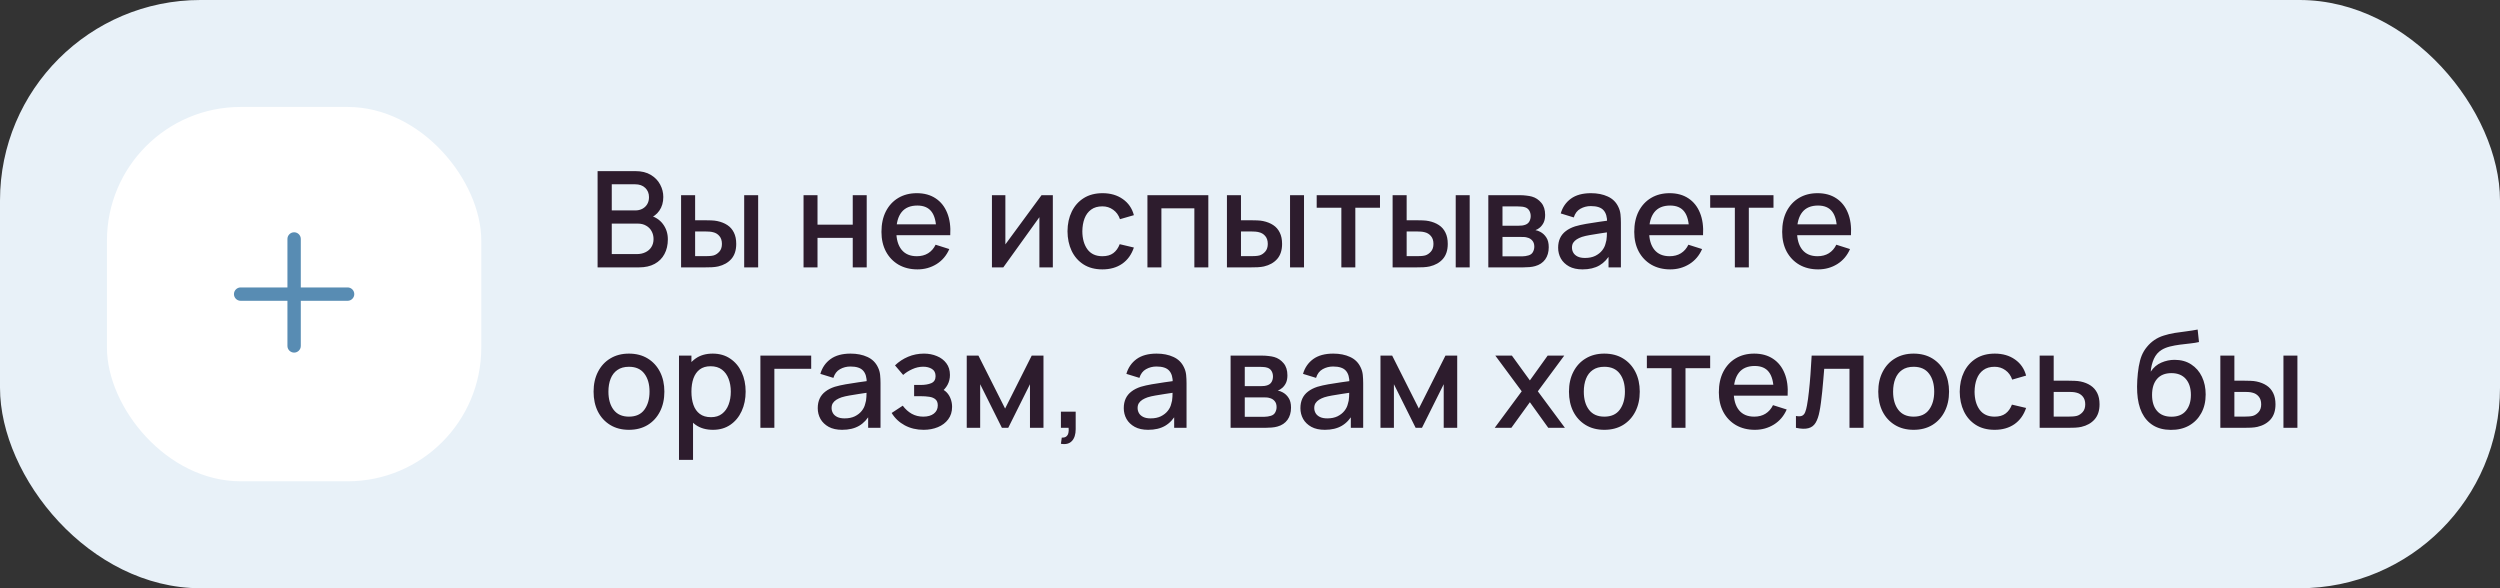
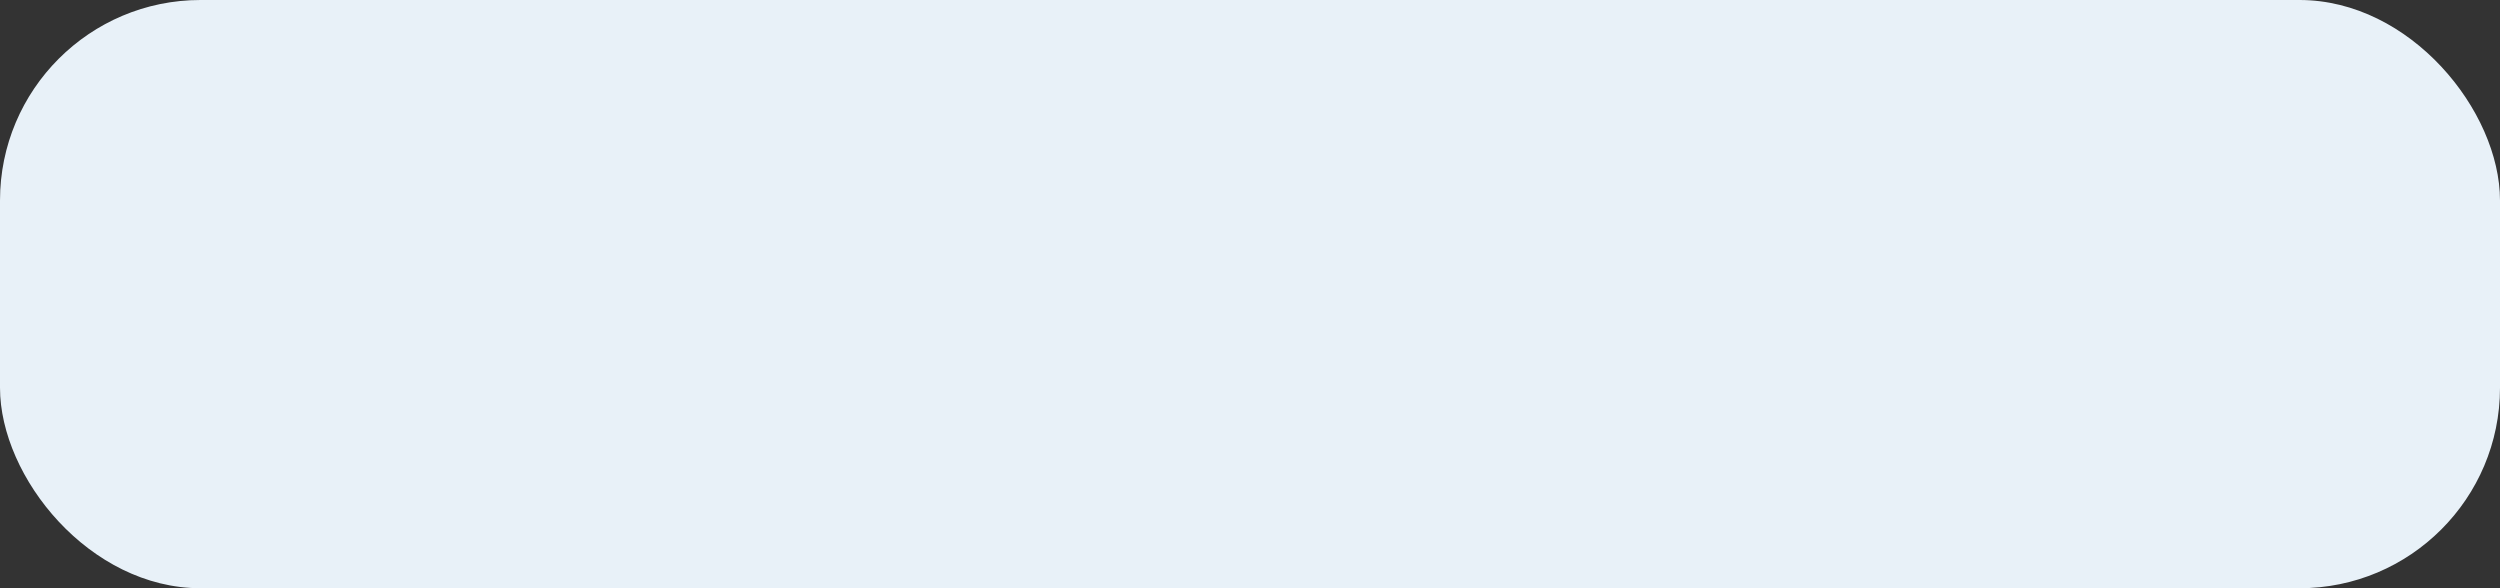
<svg xmlns="http://www.w3.org/2000/svg" width="374" height="88" viewBox="0 0 374 88" fill="none">
  <rect x="0" y="0" width="374" height="88" fill="#333333" stroke="none" />
  <rect width="374" height="88" rx="30" fill="#E8F1F8" />
-   <rect x="16" y="16" width="56" height="56" rx="20" fill="white" />
-   <path fill-rule="evenodd" clip-rule="evenodd" d="M45 35.75C45 35.198 44.552 34.75 44 34.75C43.448 34.75 43 35.198 43 35.75V43H36C35.448 43 35 43.448 35 44C35 44.552 35.448 45 36 45H43V51.75C43 52.302 43.448 52.75 44 52.75C44.552 52.75 45 52.302 45 51.75V45H52C52.552 45 53 44.552 53 44C53 43.448 52.552 43 52 43H45V35.75Z" fill="#588CB3" />
-   <path d="M89.4 40V25.6H95.06C95.973 25.6 96.74 25.787 97.36 26.16C97.98 26.533 98.447 27.017 98.76 27.61C99.073 28.197 99.23 28.817 99.23 29.47C99.23 30.263 99.033 30.943 98.64 31.51C98.253 32.077 97.73 32.463 97.07 32.67L97.05 32.18C97.97 32.407 98.677 32.85 99.17 33.51C99.663 34.163 99.91 34.927 99.91 35.8C99.91 36.647 99.74 37.383 99.4 38.01C99.067 38.637 98.577 39.127 97.93 39.48C97.29 39.827 96.513 40 95.6 40H89.4ZM91.52 38.01H95.28C95.753 38.01 96.177 37.92 96.55 37.74C96.93 37.56 97.227 37.303 97.44 36.97C97.66 36.63 97.77 36.227 97.77 35.76C97.77 35.327 97.673 34.937 97.48 34.59C97.293 34.237 97.02 33.96 96.66 33.76C96.307 33.553 95.89 33.45 95.41 33.45H91.52V38.01ZM91.52 31.48H95.03C95.417 31.48 95.763 31.403 96.07 31.25C96.383 31.09 96.63 30.863 96.81 30.57C96.997 30.27 97.09 29.91 97.09 29.49C97.09 28.93 96.903 28.47 96.53 28.11C96.157 27.75 95.657 27.57 95.03 27.57H91.52V31.48ZM101.89 40V29.2H103.99V32.95H105.41C105.717 32.95 106.047 32.957 106.4 32.97C106.753 32.983 107.053 33.017 107.3 33.07C107.88 33.19 108.383 33.39 108.81 33.67C109.237 33.95 109.563 34.323 109.79 34.79C110.023 35.25 110.14 35.817 110.14 36.49C110.14 37.43 109.897 38.18 109.41 38.74C108.923 39.293 108.263 39.667 107.43 39.86C107.163 39.92 106.847 39.96 106.48 39.98C106.12 39.993 105.787 40 105.48 40H101.89ZM103.99 38.32H105.6C105.773 38.32 105.967 38.313 106.18 38.3C106.393 38.287 106.59 38.257 106.77 38.21C107.083 38.117 107.367 37.927 107.62 37.64C107.873 37.353 108 36.97 108 36.49C108 35.997 107.873 35.603 107.62 35.31C107.373 35.017 107.06 34.827 106.68 34.74C106.507 34.693 106.323 34.663 106.13 34.65C105.943 34.637 105.767 34.63 105.6 34.63H103.99V38.32ZM111.33 40V29.2H113.42V40H111.33ZM120.21 40V29.2H122.3V33.61H127.57V29.2H129.66V40H127.57V35.58H122.3V40H120.21ZM137.256 40.3C136.183 40.3 135.24 40.067 134.426 39.6C133.62 39.127 132.99 38.47 132.536 37.63C132.09 36.783 131.866 35.803 131.866 34.69C131.866 33.51 132.086 32.487 132.526 31.62C132.973 30.753 133.593 30.083 134.386 29.61C135.18 29.137 136.103 28.9 137.156 28.9C138.256 28.9 139.193 29.157 139.966 29.67C140.74 30.177 141.316 30.9 141.696 31.84C142.083 32.78 142.236 33.897 142.156 35.19H140.066V34.43C140.053 33.177 139.813 32.25 139.346 31.65C138.886 31.05 138.183 30.75 137.236 30.75C136.19 30.75 135.403 31.08 134.876 31.74C134.35 32.4 134.086 33.353 134.086 34.6C134.086 35.787 134.35 36.707 134.876 37.36C135.403 38.007 136.163 38.33 137.156 38.33C137.81 38.33 138.373 38.183 138.846 37.89C139.326 37.59 139.7 37.163 139.966 36.61L142.016 37.26C141.596 38.227 140.96 38.977 140.106 39.51C139.253 40.037 138.303 40.3 137.256 40.3ZM133.406 35.19V33.56H141.116V35.19H133.406ZM157.504 29.2V40H155.494V32.49L150.094 40H148.394V29.2H150.404V36.56L155.814 29.2H157.504ZM164.918 40.3C163.812 40.3 162.872 40.053 162.098 39.56C161.325 39.067 160.732 38.39 160.318 37.53C159.912 36.67 159.705 35.693 159.698 34.6C159.705 33.487 159.918 32.503 160.338 31.65C160.758 30.79 161.358 30.117 162.138 29.63C162.918 29.143 163.855 28.9 164.948 28.9C166.128 28.9 167.135 29.193 167.968 29.78C168.808 30.367 169.362 31.17 169.628 32.19L167.548 32.79C167.342 32.183 167.002 31.713 166.528 31.38C166.062 31.04 165.525 30.87 164.918 30.87C164.232 30.87 163.668 31.033 163.228 31.36C162.788 31.68 162.462 32.12 162.248 32.68C162.035 33.24 161.925 33.88 161.918 34.6C161.925 35.713 162.178 36.613 162.678 37.3C163.185 37.987 163.932 38.33 164.918 38.33C165.592 38.33 166.135 38.177 166.548 37.87C166.968 37.557 167.288 37.11 167.508 36.53L169.628 37.03C169.275 38.083 168.692 38.893 167.878 39.46C167.065 40.02 166.078 40.3 164.918 40.3ZM171.656 40V29.2H180.766V40H178.676V31.17H173.746V40H171.656ZM183.55 40V29.2H185.65V32.95H187.07C187.377 32.95 187.707 32.957 188.06 32.97C188.413 32.983 188.713 33.017 188.96 33.07C189.54 33.19 190.043 33.39 190.47 33.67C190.897 33.95 191.223 34.323 191.45 34.79C191.683 35.25 191.8 35.817 191.8 36.49C191.8 37.43 191.557 38.18 191.07 38.74C190.583 39.293 189.923 39.667 189.09 39.86C188.823 39.92 188.507 39.96 188.14 39.98C187.78 39.993 187.447 40 187.14 40H183.55ZM185.65 38.32H187.26C187.433 38.32 187.627 38.313 187.84 38.3C188.053 38.287 188.25 38.257 188.43 38.21C188.743 38.117 189.027 37.927 189.28 37.64C189.533 37.353 189.66 36.97 189.66 36.49C189.66 35.997 189.533 35.603 189.28 35.31C189.033 35.017 188.72 34.827 188.34 34.74C188.167 34.693 187.983 34.663 187.79 34.65C187.603 34.637 187.427 34.63 187.26 34.63H185.65V38.32ZM192.99 40V29.2H195.08V40H192.99ZM200.667 40V31.08H196.977V29.2H206.447V31.08H202.757V40H200.667ZM208.335 40V29.2H210.435V32.95H211.855C212.162 32.95 212.492 32.957 212.845 32.97C213.199 32.983 213.499 33.017 213.745 33.07C214.325 33.19 214.829 33.39 215.255 33.67C215.682 33.95 216.009 34.323 216.235 34.79C216.469 35.25 216.585 35.817 216.585 36.49C216.585 37.43 216.342 38.18 215.855 38.74C215.369 39.293 214.709 39.667 213.875 39.86C213.609 39.92 213.292 39.96 212.925 39.98C212.565 39.993 212.232 40 211.925 40H208.335ZM210.435 38.32H212.045C212.219 38.32 212.412 38.313 212.625 38.3C212.839 38.287 213.035 38.257 213.215 38.21C213.529 38.117 213.812 37.927 214.065 37.64C214.319 37.353 214.445 36.97 214.445 36.49C214.445 35.997 214.319 35.603 214.065 35.31C213.819 35.017 213.505 34.827 213.125 34.74C212.952 34.693 212.769 34.663 212.575 34.65C212.389 34.637 212.212 34.63 212.045 34.63H210.435V38.32ZM217.775 40V29.2H219.865V40H217.775ZM222.652 40V29.2H227.402C227.715 29.2 228.028 29.22 228.342 29.26C228.655 29.293 228.932 29.343 229.172 29.41C229.718 29.563 230.185 29.87 230.572 30.33C230.958 30.783 231.152 31.39 231.152 32.15C231.152 32.583 231.085 32.95 230.952 33.25C230.818 33.543 230.635 33.797 230.402 34.01C230.295 34.103 230.182 34.187 230.062 34.26C229.942 34.333 229.822 34.39 229.702 34.43C229.948 34.47 230.192 34.557 230.432 34.69C230.798 34.883 231.098 35.163 231.332 35.53C231.572 35.89 231.692 36.373 231.692 36.98C231.692 37.707 231.515 38.317 231.162 38.81C230.808 39.297 230.308 39.63 229.662 39.81C229.408 39.883 229.122 39.933 228.802 39.96C228.488 39.987 228.175 40 227.862 40H222.652ZM224.772 38.35H227.732C227.872 38.35 228.032 38.337 228.212 38.31C228.392 38.283 228.552 38.247 228.692 38.2C228.992 38.107 229.205 37.937 229.332 37.69C229.465 37.443 229.532 37.18 229.532 36.9C229.532 36.52 229.432 36.217 229.232 35.99C229.032 35.757 228.778 35.607 228.472 35.54C228.338 35.493 228.192 35.467 228.032 35.46C227.872 35.453 227.735 35.45 227.622 35.45H224.772V38.35ZM224.772 33.77H227.112C227.305 33.77 227.502 33.76 227.702 33.74C227.902 33.713 228.075 33.67 228.222 33.61C228.482 33.51 228.675 33.343 228.802 33.11C228.928 32.87 228.992 32.61 228.992 32.33C228.992 32.023 228.922 31.75 228.782 31.51C228.642 31.27 228.432 31.103 228.152 31.01C227.958 30.943 227.735 30.907 227.482 30.9C227.235 30.887 227.078 30.88 227.012 30.88H224.772V33.77ZM236.747 40.3C235.947 40.3 235.277 40.153 234.737 39.86C234.197 39.56 233.787 39.167 233.507 38.68C233.234 38.187 233.097 37.647 233.097 37.06C233.097 36.513 233.194 36.033 233.387 35.62C233.58 35.207 233.867 34.857 234.247 34.57C234.627 34.277 235.094 34.04 235.647 33.86C236.127 33.72 236.67 33.597 237.277 33.49C237.884 33.383 238.52 33.283 239.187 33.19C239.86 33.097 240.527 33.003 241.187 32.91L240.427 33.33C240.44 32.483 240.26 31.857 239.887 31.45C239.52 31.037 238.887 30.83 237.987 30.83C237.42 30.83 236.9 30.963 236.427 31.23C235.954 31.49 235.624 31.923 235.437 32.53L233.487 31.93C233.754 31.003 234.26 30.267 235.007 29.72C235.76 29.173 236.76 28.9 238.007 28.9C238.974 28.9 239.814 29.067 240.527 29.4C241.247 29.727 241.774 30.247 242.107 30.96C242.28 31.313 242.387 31.687 242.427 32.08C242.467 32.473 242.487 32.897 242.487 33.35V40H240.637V37.53L240.997 37.85C240.55 38.677 239.98 39.293 239.287 39.7C238.6 40.1 237.754 40.3 236.747 40.3ZM237.117 38.59C237.71 38.59 238.22 38.487 238.647 38.28C239.074 38.067 239.417 37.797 239.677 37.47C239.937 37.143 240.107 36.803 240.187 36.45C240.3 36.13 240.364 35.77 240.377 35.37C240.397 34.97 240.407 34.65 240.407 34.41L241.087 34.66C240.427 34.76 239.827 34.85 239.287 34.93C238.747 35.01 238.257 35.09 237.817 35.17C237.384 35.243 236.997 35.333 236.657 35.44C236.37 35.54 236.114 35.66 235.887 35.8C235.667 35.94 235.49 36.11 235.357 36.31C235.23 36.51 235.167 36.753 235.167 37.04C235.167 37.32 235.237 37.58 235.377 37.82C235.517 38.053 235.73 38.24 236.017 38.38C236.304 38.52 236.67 38.59 237.117 38.59ZM249.874 40.3C248.8 40.3 247.857 40.067 247.044 39.6C246.237 39.127 245.607 38.47 245.154 37.63C244.707 36.783 244.484 35.803 244.484 34.69C244.484 33.51 244.704 32.487 245.144 31.62C245.59 30.753 246.21 30.083 247.004 29.61C247.797 29.137 248.72 28.9 249.774 28.9C250.874 28.9 251.81 29.157 252.584 29.67C253.357 30.177 253.934 30.9 254.314 31.84C254.7 32.78 254.854 33.897 254.774 35.19H252.684V34.43C252.67 33.177 252.43 32.25 251.964 31.65C251.504 31.05 250.8 30.75 249.854 30.75C248.807 30.75 248.02 31.08 247.494 31.74C246.967 32.4 246.704 33.353 246.704 34.6C246.704 35.787 246.967 36.707 247.494 37.36C248.02 38.007 248.78 38.33 249.774 38.33C250.427 38.33 250.99 38.183 251.464 37.89C251.944 37.59 252.317 37.163 252.584 36.61L254.634 37.26C254.214 38.227 253.577 38.977 252.724 39.51C251.87 40.037 250.92 40.3 249.874 40.3ZM246.024 35.19V33.56H253.734V35.19H246.024ZM259.534 40V31.08H255.844V29.2H265.314V31.08H261.624V40H259.534ZM272.003 40.3C270.929 40.3 269.986 40.067 269.173 39.6C268.366 39.127 267.736 38.47 267.282 37.63C266.836 36.783 266.613 35.803 266.613 34.69C266.613 33.51 266.833 32.487 267.273 31.62C267.719 30.753 268.339 30.083 269.133 29.61C269.926 29.137 270.849 28.9 271.903 28.9C273.003 28.9 273.939 29.157 274.713 29.67C275.486 30.177 276.063 30.9 276.443 31.84C276.829 32.78 276.983 33.897 276.903 35.19H274.813V34.43C274.799 33.177 274.559 32.25 274.093 31.65C273.633 31.05 272.929 30.75 271.983 30.75C270.936 30.75 270.149 31.08 269.623 31.74C269.096 32.4 268.833 33.353 268.833 34.6C268.833 35.787 269.096 36.707 269.623 37.36C270.149 38.007 270.909 38.33 271.903 38.33C272.556 38.33 273.119 38.183 273.593 37.89C274.073 37.59 274.446 37.163 274.713 36.61L276.763 37.26C276.343 38.227 275.706 38.977 274.853 39.51C273.999 40.037 273.049 40.3 272.003 40.3ZM268.153 35.19V33.56H275.862V35.19H268.153ZM94.09 64.3C93.01 64.3 92.073 64.057 91.28 63.57C90.487 63.083 89.873 62.413 89.44 61.56C89.013 60.7 88.8 59.71 88.8 58.59C88.8 57.463 89.02 56.473 89.46 55.62C89.9 54.76 90.517 54.093 91.31 53.62C92.103 53.14 93.03 52.9 94.09 52.9C95.17 52.9 96.107 53.143 96.9 53.63C97.693 54.117 98.307 54.787 98.74 55.64C99.173 56.493 99.39 57.477 99.39 58.59C99.39 59.717 99.17 60.71 98.73 61.57C98.297 62.423 97.683 63.093 96.89 63.58C96.097 64.06 95.163 64.3 94.09 64.3ZM94.09 62.33C95.123 62.33 95.893 61.983 96.4 61.29C96.913 60.59 97.17 59.69 97.17 58.59C97.17 57.463 96.91 56.563 96.39 55.89C95.877 55.21 95.11 54.87 94.09 54.87C93.39 54.87 92.813 55.03 92.36 55.35C91.907 55.663 91.57 56.1 91.35 56.66C91.13 57.213 91.02 57.857 91.02 58.59C91.02 59.723 91.28 60.63 91.8 61.31C92.32 61.99 93.083 62.33 94.09 62.33ZM106.658 64.3C105.624 64.3 104.758 64.05 104.058 63.55C103.358 63.043 102.828 62.36 102.468 61.5C102.108 60.64 101.928 59.67 101.928 58.59C101.928 57.51 102.104 56.54 102.458 55.68C102.818 54.82 103.344 54.143 104.038 53.65C104.738 53.15 105.598 52.9 106.618 52.9C107.631 52.9 108.504 53.15 109.238 53.65C109.978 54.143 110.548 54.82 110.948 55.68C111.348 56.533 111.548 57.503 111.548 58.59C111.548 59.67 111.348 60.643 110.948 61.51C110.554 62.37 109.991 63.05 109.258 63.55C108.531 64.05 107.664 64.3 106.658 64.3ZM101.578 68.8V53.2H103.438V60.97H103.678V68.8H101.578ZM106.368 62.41C107.034 62.41 107.584 62.24 108.018 61.9C108.458 61.56 108.784 61.103 108.998 60.53C109.218 59.95 109.328 59.303 109.328 58.59C109.328 57.883 109.218 57.243 108.998 56.67C108.784 56.097 108.454 55.64 108.008 55.3C107.561 54.96 106.991 54.79 106.298 54.79C105.644 54.79 105.104 54.95 104.678 55.27C104.258 55.59 103.944 56.037 103.738 56.61C103.538 57.183 103.438 57.843 103.438 58.59C103.438 59.337 103.538 59.997 103.738 60.57C103.938 61.143 104.254 61.593 104.688 61.92C105.121 62.247 105.681 62.41 106.368 62.41ZM113.755 64V53.2H121.355V55.17H115.845V64H113.755ZM125.985 64.3C125.185 64.3 124.515 64.153 123.975 63.86C123.435 63.56 123.025 63.167 122.745 62.68C122.472 62.187 122.335 61.647 122.335 61.06C122.335 60.513 122.432 60.033 122.625 59.62C122.818 59.207 123.105 58.857 123.485 58.57C123.865 58.277 124.332 58.04 124.885 57.86C125.365 57.72 125.908 57.597 126.515 57.49C127.122 57.383 127.758 57.283 128.425 57.19C129.098 57.097 129.765 57.003 130.425 56.91L129.665 57.33C129.678 56.483 129.498 55.857 129.125 55.45C128.758 55.037 128.125 54.83 127.225 54.83C126.658 54.83 126.138 54.963 125.665 55.23C125.192 55.49 124.862 55.923 124.675 56.53L122.725 55.93C122.992 55.003 123.498 54.267 124.245 53.72C124.998 53.173 125.998 52.9 127.245 52.9C128.212 52.9 129.052 53.067 129.765 53.4C130.485 53.727 131.012 54.247 131.345 54.96C131.518 55.313 131.625 55.687 131.665 56.08C131.705 56.473 131.725 56.897 131.725 57.35V64H129.875V61.53L130.235 61.85C129.788 62.677 129.218 63.293 128.525 63.7C127.838 64.1 126.992 64.3 125.985 64.3ZM126.355 62.59C126.948 62.59 127.458 62.487 127.885 62.28C128.312 62.067 128.655 61.797 128.915 61.47C129.175 61.143 129.345 60.803 129.425 60.45C129.538 60.13 129.602 59.77 129.615 59.37C129.635 58.97 129.645 58.65 129.645 58.41L130.325 58.66C129.665 58.76 129.065 58.85 128.525 58.93C127.985 59.01 127.495 59.09 127.055 59.17C126.622 59.243 126.235 59.333 125.895 59.44C125.608 59.54 125.352 59.66 125.125 59.8C124.905 59.94 124.728 60.11 124.595 60.31C124.468 60.51 124.405 60.753 124.405 61.04C124.405 61.32 124.475 61.58 124.615 61.82C124.755 62.053 124.968 62.24 125.255 62.38C125.542 62.52 125.908 62.59 126.355 62.59ZM138.172 64.3C137.125 64.3 136.185 64.077 135.352 63.63C134.525 63.183 133.872 62.567 133.392 61.78L135.052 60.69C135.439 61.21 135.885 61.613 136.392 61.9C136.905 62.187 137.482 62.33 138.122 62.33C138.789 62.33 139.315 62.18 139.702 61.88C140.095 61.573 140.292 61.163 140.292 60.65C140.292 60.243 140.179 59.943 139.952 59.75C139.732 59.55 139.425 59.42 139.032 59.36C138.645 59.3 138.205 59.27 137.712 59.27H136.752V57.59H137.712C138.365 57.59 138.902 57.5 139.322 57.32C139.749 57.133 139.962 56.783 139.962 56.27C139.962 55.77 139.779 55.41 139.412 55.19C139.052 54.97 138.622 54.86 138.122 54.86C137.562 54.86 137.019 54.98 136.492 55.22C135.965 55.453 135.505 55.743 135.112 56.09L133.892 54.66C134.465 54.107 135.119 53.677 135.852 53.37C136.592 53.057 137.385 52.9 138.232 52.9C138.925 52.9 139.565 53.023 140.152 53.27C140.745 53.51 141.219 53.867 141.572 54.34C141.932 54.813 142.112 55.397 142.112 56.09C142.112 56.63 141.992 57.123 141.752 57.57C141.512 58.017 141.145 58.423 140.652 58.79L140.592 58.08C140.999 58.207 141.339 58.41 141.612 58.69C141.885 58.97 142.089 59.3 142.222 59.68C142.362 60.053 142.432 60.45 142.432 60.87C142.432 61.597 142.239 62.217 141.852 62.73C141.472 63.243 140.959 63.633 140.312 63.9C139.665 64.167 138.952 64.3 138.172 64.3ZM144.624 64V53.2H146.374L150.364 61.12L154.344 53.2H156.104V64H154.084V57.48L150.834 64H149.884L146.634 57.48V64H144.624ZM158.712 66.39L158.842 65.46C159.128 65.48 159.352 65.427 159.512 65.3C159.672 65.173 159.778 64.997 159.832 64.77C159.885 64.543 159.895 64.287 159.862 64H158.712V61.59H160.922V64.2C160.922 64.987 160.732 65.58 160.352 65.98C159.978 66.38 159.432 66.517 158.712 66.39ZM171.766 64.3C170.966 64.3 170.296 64.153 169.756 63.86C169.216 63.56 168.806 63.167 168.526 62.68C168.253 62.187 168.116 61.647 168.116 61.06C168.116 60.513 168.213 60.033 168.406 59.62C168.6 59.207 168.886 58.857 169.266 58.57C169.646 58.277 170.113 58.04 170.666 57.86C171.146 57.72 171.69 57.597 172.296 57.49C172.903 57.383 173.54 57.283 174.206 57.19C174.88 57.097 175.546 57.003 176.206 56.91L175.446 57.33C175.46 56.483 175.28 55.857 174.906 55.45C174.54 55.037 173.906 54.83 173.006 54.83C172.44 54.83 171.92 54.963 171.446 55.23C170.973 55.49 170.643 55.923 170.456 56.53L168.506 55.93C168.773 55.003 169.28 54.267 170.026 53.72C170.78 53.173 171.78 52.9 173.026 52.9C173.993 52.9 174.833 53.067 175.546 53.4C176.266 53.727 176.793 54.247 177.126 54.96C177.3 55.313 177.406 55.687 177.446 56.08C177.486 56.473 177.506 56.897 177.506 57.35V64H175.656V61.53L176.016 61.85C175.57 62.677 175 63.293 174.306 63.7C173.62 64.1 172.773 64.3 171.766 64.3ZM172.136 62.59C172.73 62.59 173.24 62.487 173.666 62.28C174.093 62.067 174.436 61.797 174.696 61.47C174.956 61.143 175.126 60.803 175.206 60.45C175.32 60.13 175.383 59.77 175.396 59.37C175.416 58.97 175.426 58.65 175.426 58.41L176.106 58.66C175.446 58.76 174.846 58.85 174.306 58.93C173.766 59.01 173.276 59.09 172.836 59.17C172.403 59.243 172.016 59.333 171.676 59.44C171.39 59.54 171.133 59.66 170.906 59.8C170.686 59.94 170.51 60.11 170.376 60.31C170.25 60.51 170.186 60.753 170.186 61.04C170.186 61.32 170.256 61.58 170.396 61.82C170.536 62.053 170.75 62.24 171.036 62.38C171.323 62.52 171.69 62.59 172.136 62.59ZM184.097 64V53.2H188.847C189.16 53.2 189.474 53.22 189.787 53.26C190.1 53.293 190.377 53.343 190.617 53.41C191.164 53.563 191.63 53.87 192.017 54.33C192.404 54.783 192.597 55.39 192.597 56.15C192.597 56.583 192.53 56.95 192.397 57.25C192.264 57.543 192.08 57.797 191.847 58.01C191.74 58.103 191.627 58.187 191.507 58.26C191.387 58.333 191.267 58.39 191.147 58.43C191.394 58.47 191.637 58.557 191.877 58.69C192.244 58.883 192.544 59.163 192.777 59.53C193.017 59.89 193.137 60.373 193.137 60.98C193.137 61.707 192.96 62.317 192.607 62.81C192.254 63.297 191.754 63.63 191.107 63.81C190.854 63.883 190.567 63.933 190.247 63.96C189.934 63.987 189.62 64 189.307 64H184.097ZM186.217 62.35H189.177C189.317 62.35 189.477 62.337 189.657 62.31C189.837 62.283 189.997 62.247 190.137 62.2C190.437 62.107 190.65 61.937 190.777 61.69C190.91 61.443 190.977 61.18 190.977 60.9C190.977 60.52 190.877 60.217 190.677 59.99C190.477 59.757 190.224 59.607 189.917 59.54C189.784 59.493 189.637 59.467 189.477 59.46C189.317 59.453 189.18 59.45 189.067 59.45H186.217V62.35ZM186.217 57.77H188.557C188.75 57.77 188.947 57.76 189.147 57.74C189.347 57.713 189.52 57.67 189.667 57.61C189.927 57.51 190.12 57.343 190.247 57.11C190.374 56.87 190.437 56.61 190.437 56.33C190.437 56.023 190.367 55.75 190.227 55.51C190.087 55.27 189.877 55.103 189.597 55.01C189.404 54.943 189.18 54.907 188.927 54.9C188.68 54.887 188.524 54.88 188.457 54.88H186.217V57.77ZM198.192 64.3C197.392 64.3 196.722 64.153 196.182 63.86C195.642 63.56 195.232 63.167 194.952 62.68C194.679 62.187 194.542 61.647 194.542 61.06C194.542 60.513 194.639 60.033 194.832 59.62C195.026 59.207 195.312 58.857 195.692 58.57C196.072 58.277 196.539 58.04 197.092 57.86C197.572 57.72 198.116 57.597 198.722 57.49C199.329 57.383 199.966 57.283 200.632 57.19C201.306 57.097 201.972 57.003 202.632 56.91L201.872 57.33C201.886 56.483 201.706 55.857 201.332 55.45C200.966 55.037 200.332 54.83 199.432 54.83C198.866 54.83 198.346 54.963 197.872 55.23C197.399 55.49 197.069 55.923 196.882 56.53L194.932 55.93C195.199 55.003 195.706 54.267 196.452 53.72C197.206 53.173 198.206 52.9 199.452 52.9C200.419 52.9 201.259 53.067 201.972 53.4C202.692 53.727 203.219 54.247 203.552 54.96C203.726 55.313 203.832 55.687 203.872 56.08C203.912 56.473 203.932 56.897 203.932 57.35V64H202.082V61.53L202.442 61.85C201.996 62.677 201.426 63.293 200.732 63.7C200.046 64.1 199.199 64.3 198.192 64.3ZM198.562 62.59C199.156 62.59 199.666 62.487 200.092 62.28C200.519 62.067 200.862 61.797 201.122 61.47C201.382 61.143 201.552 60.803 201.632 60.45C201.746 60.13 201.809 59.77 201.822 59.37C201.842 58.97 201.852 58.65 201.852 58.41L202.532 58.66C201.872 58.76 201.272 58.85 200.732 58.93C200.192 59.01 199.702 59.09 199.262 59.17C198.829 59.243 198.442 59.333 198.102 59.44C197.816 59.54 197.559 59.66 197.332 59.8C197.112 59.94 196.936 60.11 196.802 60.31C196.676 60.51 196.612 60.753 196.612 61.04C196.612 61.32 196.682 61.58 196.822 61.82C196.962 62.053 197.176 62.24 197.462 62.38C197.749 62.52 198.116 62.59 198.562 62.59ZM206.519 64V53.2H208.269L212.259 61.12L216.239 53.2H217.999V64H215.979V57.48L212.729 64H211.779L208.529 57.48V64H206.519ZM223.61 64L227.65 58.54L223.7 53.2H226.18L228.87 56.91L231.53 53.2H234.01L230.06 58.54L234.11 64H231.62L228.87 60.17L226.1 64H223.61ZM240.008 64.3C238.928 64.3 237.991 64.057 237.198 63.57C236.405 63.083 235.791 62.413 235.358 61.56C234.931 60.7 234.718 59.71 234.718 58.59C234.718 57.463 234.938 56.473 235.378 55.62C235.818 54.76 236.435 54.093 237.228 53.62C238.021 53.14 238.948 52.9 240.008 52.9C241.088 52.9 242.025 53.143 242.818 53.63C243.611 54.117 244.225 54.787 244.658 55.64C245.091 56.493 245.308 57.477 245.308 58.59C245.308 59.717 245.088 60.71 244.648 61.57C244.215 62.423 243.601 63.093 242.808 63.58C242.015 64.06 241.081 64.3 240.008 64.3ZM240.008 62.33C241.041 62.33 241.811 61.983 242.318 61.29C242.831 60.59 243.088 59.69 243.088 58.59C243.088 57.463 242.828 56.563 242.308 55.89C241.795 55.21 241.028 54.87 240.008 54.87C239.308 54.87 238.731 55.03 238.278 55.35C237.825 55.663 237.488 56.1 237.268 56.66C237.048 57.213 236.938 57.857 236.938 58.59C236.938 59.723 237.198 60.63 237.718 61.31C238.238 61.99 239.001 62.33 240.008 62.33ZM250.061 64V55.08H246.371V53.2H255.841V55.08H252.151V64H250.061ZM262.53 64.3C261.457 64.3 260.513 64.067 259.7 63.6C258.893 63.127 258.263 62.47 257.81 61.63C257.363 60.783 257.14 59.803 257.14 58.69C257.14 57.51 257.36 56.487 257.8 55.62C258.247 54.753 258.867 54.083 259.66 53.61C260.453 53.137 261.377 52.9 262.43 52.9C263.53 52.9 264.467 53.157 265.24 53.67C266.013 54.177 266.59 54.9 266.97 55.84C267.357 56.78 267.51 57.897 267.43 59.19H265.34V58.43C265.327 57.177 265.087 56.25 264.62 55.65C264.16 55.05 263.457 54.75 262.51 54.75C261.463 54.75 260.677 55.08 260.15 55.74C259.623 56.4 259.36 57.353 259.36 58.6C259.36 59.787 259.623 60.707 260.15 61.36C260.677 62.007 261.437 62.33 262.43 62.33C263.083 62.33 263.647 62.183 264.12 61.89C264.6 61.59 264.973 61.163 265.24 60.61L267.29 61.26C266.87 62.227 266.233 62.977 265.38 63.51C264.527 64.037 263.577 64.3 262.53 64.3ZM258.68 59.19V57.56H266.39V59.19H258.68ZM268.673 64V62.23C269.073 62.303 269.377 62.293 269.583 62.2C269.797 62.1 269.953 61.92 270.053 61.66C270.16 61.4 270.25 61.063 270.323 60.65C270.437 60.043 270.533 59.353 270.613 58.58C270.7 57.8 270.777 56.957 270.843 56.05C270.91 55.143 270.97 54.193 271.023 53.2H278.783V64H276.683V55.17H272.903C272.863 55.697 272.817 56.257 272.763 56.85C272.717 57.437 272.663 58.02 272.603 58.6C272.543 59.18 272.48 59.723 272.413 60.23C272.347 60.737 272.277 61.17 272.203 61.53C272.07 62.25 271.873 62.823 271.613 63.25C271.36 63.67 271 63.94 270.533 64.06C270.067 64.187 269.447 64.167 268.673 64ZM286.278 64.3C285.198 64.3 284.261 64.057 283.468 63.57C282.674 63.083 282.061 62.413 281.628 61.56C281.201 60.7 280.988 59.71 280.988 58.59C280.988 57.463 281.208 56.473 281.648 55.62C282.088 54.76 282.704 54.093 283.498 53.62C284.291 53.14 285.218 52.9 286.278 52.9C287.358 52.9 288.294 53.143 289.088 53.63C289.881 54.117 290.494 54.787 290.928 55.64C291.361 56.493 291.578 57.477 291.578 58.59C291.578 59.717 291.358 60.71 290.918 61.57C290.484 62.423 289.871 63.093 289.078 63.58C288.284 64.06 287.351 64.3 286.278 64.3ZM286.278 62.33C287.311 62.33 288.081 61.983 288.588 61.29C289.101 60.59 289.358 59.69 289.358 58.59C289.358 57.463 289.098 56.563 288.578 55.89C288.064 55.21 287.298 54.87 286.278 54.87C285.578 54.87 285.001 55.03 284.548 55.35C284.094 55.663 283.758 56.1 283.538 56.66C283.318 57.213 283.208 57.857 283.208 58.59C283.208 59.723 283.468 60.63 283.988 61.31C284.508 61.99 285.271 62.33 286.278 62.33ZM298.395 64.3C297.288 64.3 296.348 64.053 295.575 63.56C294.802 63.067 294.208 62.39 293.795 61.53C293.388 60.67 293.182 59.693 293.175 58.6C293.182 57.487 293.395 56.503 293.815 55.65C294.235 54.79 294.835 54.117 295.615 53.63C296.395 53.143 297.332 52.9 298.425 52.9C299.605 52.9 300.612 53.193 301.445 53.78C302.285 54.367 302.838 55.17 303.105 56.19L301.025 56.79C300.818 56.183 300.478 55.713 300.005 55.38C299.538 55.04 299.002 54.87 298.395 54.87C297.708 54.87 297.145 55.033 296.705 55.36C296.265 55.68 295.938 56.12 295.725 56.68C295.512 57.24 295.402 57.88 295.395 58.6C295.402 59.713 295.655 60.613 296.155 61.3C296.662 61.987 297.408 62.33 298.395 62.33C299.068 62.33 299.612 62.177 300.025 61.87C300.445 61.557 300.765 61.11 300.985 60.53L303.105 61.03C302.752 62.083 302.168 62.893 301.355 63.46C300.542 64.02 299.555 64.3 298.395 64.3ZM305.132 64V53.2H307.232V56.95H309.362C309.669 56.95 309.996 56.957 310.342 56.97C310.696 56.983 310.999 57.017 311.252 57.07C311.832 57.19 312.332 57.39 312.752 57.67C313.179 57.95 313.509 58.323 313.742 58.79C313.976 59.25 314.092 59.817 314.092 60.49C314.092 61.43 313.846 62.18 313.352 62.74C312.866 63.293 312.206 63.667 311.372 63.86C311.106 63.92 310.789 63.96 310.422 63.98C310.062 63.993 309.732 64 309.432 64H305.132ZM307.232 62.32H309.552C309.719 62.32 309.909 62.313 310.122 62.3C310.336 62.287 310.532 62.257 310.712 62.21C311.032 62.117 311.319 61.927 311.572 61.64C311.826 61.353 311.952 60.97 311.952 60.49C311.952 59.997 311.826 59.603 311.572 59.31C311.326 59.017 311.012 58.827 310.632 58.74C310.452 58.693 310.269 58.663 310.082 58.65C309.896 58.637 309.719 58.63 309.552 58.63H307.232V62.32ZM324.738 64.31C323.712 64.303 322.838 64.08 322.118 63.64C321.398 63.2 320.835 62.567 320.428 61.74C320.028 60.907 319.795 59.903 319.728 58.73C319.695 58.163 319.698 57.537 319.738 56.85C319.778 56.157 319.852 55.487 319.958 54.84C320.072 54.193 320.215 53.653 320.388 53.22C320.582 52.74 320.845 52.3 321.178 51.9C321.512 51.493 321.878 51.153 322.278 50.88C322.705 50.587 323.178 50.36 323.698 50.2C324.218 50.033 324.762 49.903 325.328 49.81C325.902 49.717 326.478 49.637 327.058 49.57C327.645 49.497 328.215 49.407 328.768 49.3L328.968 51.17C328.602 51.257 328.168 51.327 327.668 51.38C327.175 51.433 326.662 51.493 326.128 51.56C325.602 51.627 325.098 51.72 324.618 51.84C324.138 51.96 323.722 52.13 323.368 52.35C322.868 52.657 322.485 53.103 322.218 53.69C321.958 54.277 321.802 54.913 321.748 55.6C322.162 54.973 322.688 54.523 323.328 54.25C323.968 53.97 324.632 53.83 325.318 53.83C326.278 53.83 327.105 54.057 327.798 54.51C328.498 54.963 329.035 55.58 329.408 56.36C329.782 57.14 329.968 58.023 329.968 59.01C329.968 60.077 329.748 61.01 329.308 61.81C328.875 62.603 328.265 63.223 327.478 63.67C326.692 64.11 325.778 64.323 324.738 64.31ZM324.848 62.34C325.808 62.34 326.532 62.043 327.018 61.45C327.512 60.857 327.758 60.067 327.758 59.08C327.758 58.067 327.505 57.27 326.998 56.69C326.492 56.11 325.775 55.82 324.848 55.82C323.908 55.82 323.188 56.11 322.688 56.69C322.195 57.27 321.948 58.067 321.948 59.08C321.948 60.107 322.198 60.907 322.698 61.48C323.198 62.053 323.915 62.34 324.848 62.34ZM332.163 64V53.2H334.263V56.95H335.683C335.99 56.95 336.32 56.957 336.673 56.97C337.027 56.983 337.327 57.017 337.573 57.07C338.153 57.19 338.657 57.39 339.083 57.67C339.51 57.95 339.837 58.323 340.063 58.79C340.297 59.25 340.413 59.817 340.413 60.49C340.413 61.43 340.17 62.18 339.683 62.74C339.197 63.293 338.537 63.667 337.703 63.86C337.437 63.92 337.12 63.96 336.753 63.98C336.393 63.993 336.06 64 335.753 64H332.163ZM334.263 62.32H335.873C336.047 62.32 336.24 62.313 336.453 62.3C336.667 62.287 336.863 62.257 337.043 62.21C337.357 62.117 337.64 61.927 337.893 61.64C338.147 61.353 338.273 60.97 338.273 60.49C338.273 59.997 338.147 59.603 337.893 59.31C337.647 59.017 337.333 58.827 336.953 58.74C336.78 58.693 336.597 58.663 336.403 58.65C336.217 58.637 336.04 58.63 335.873 58.63H334.263V62.32ZM341.603 64V53.2H343.693V64H341.603Z" fill="#2D1C2D" />
</svg>